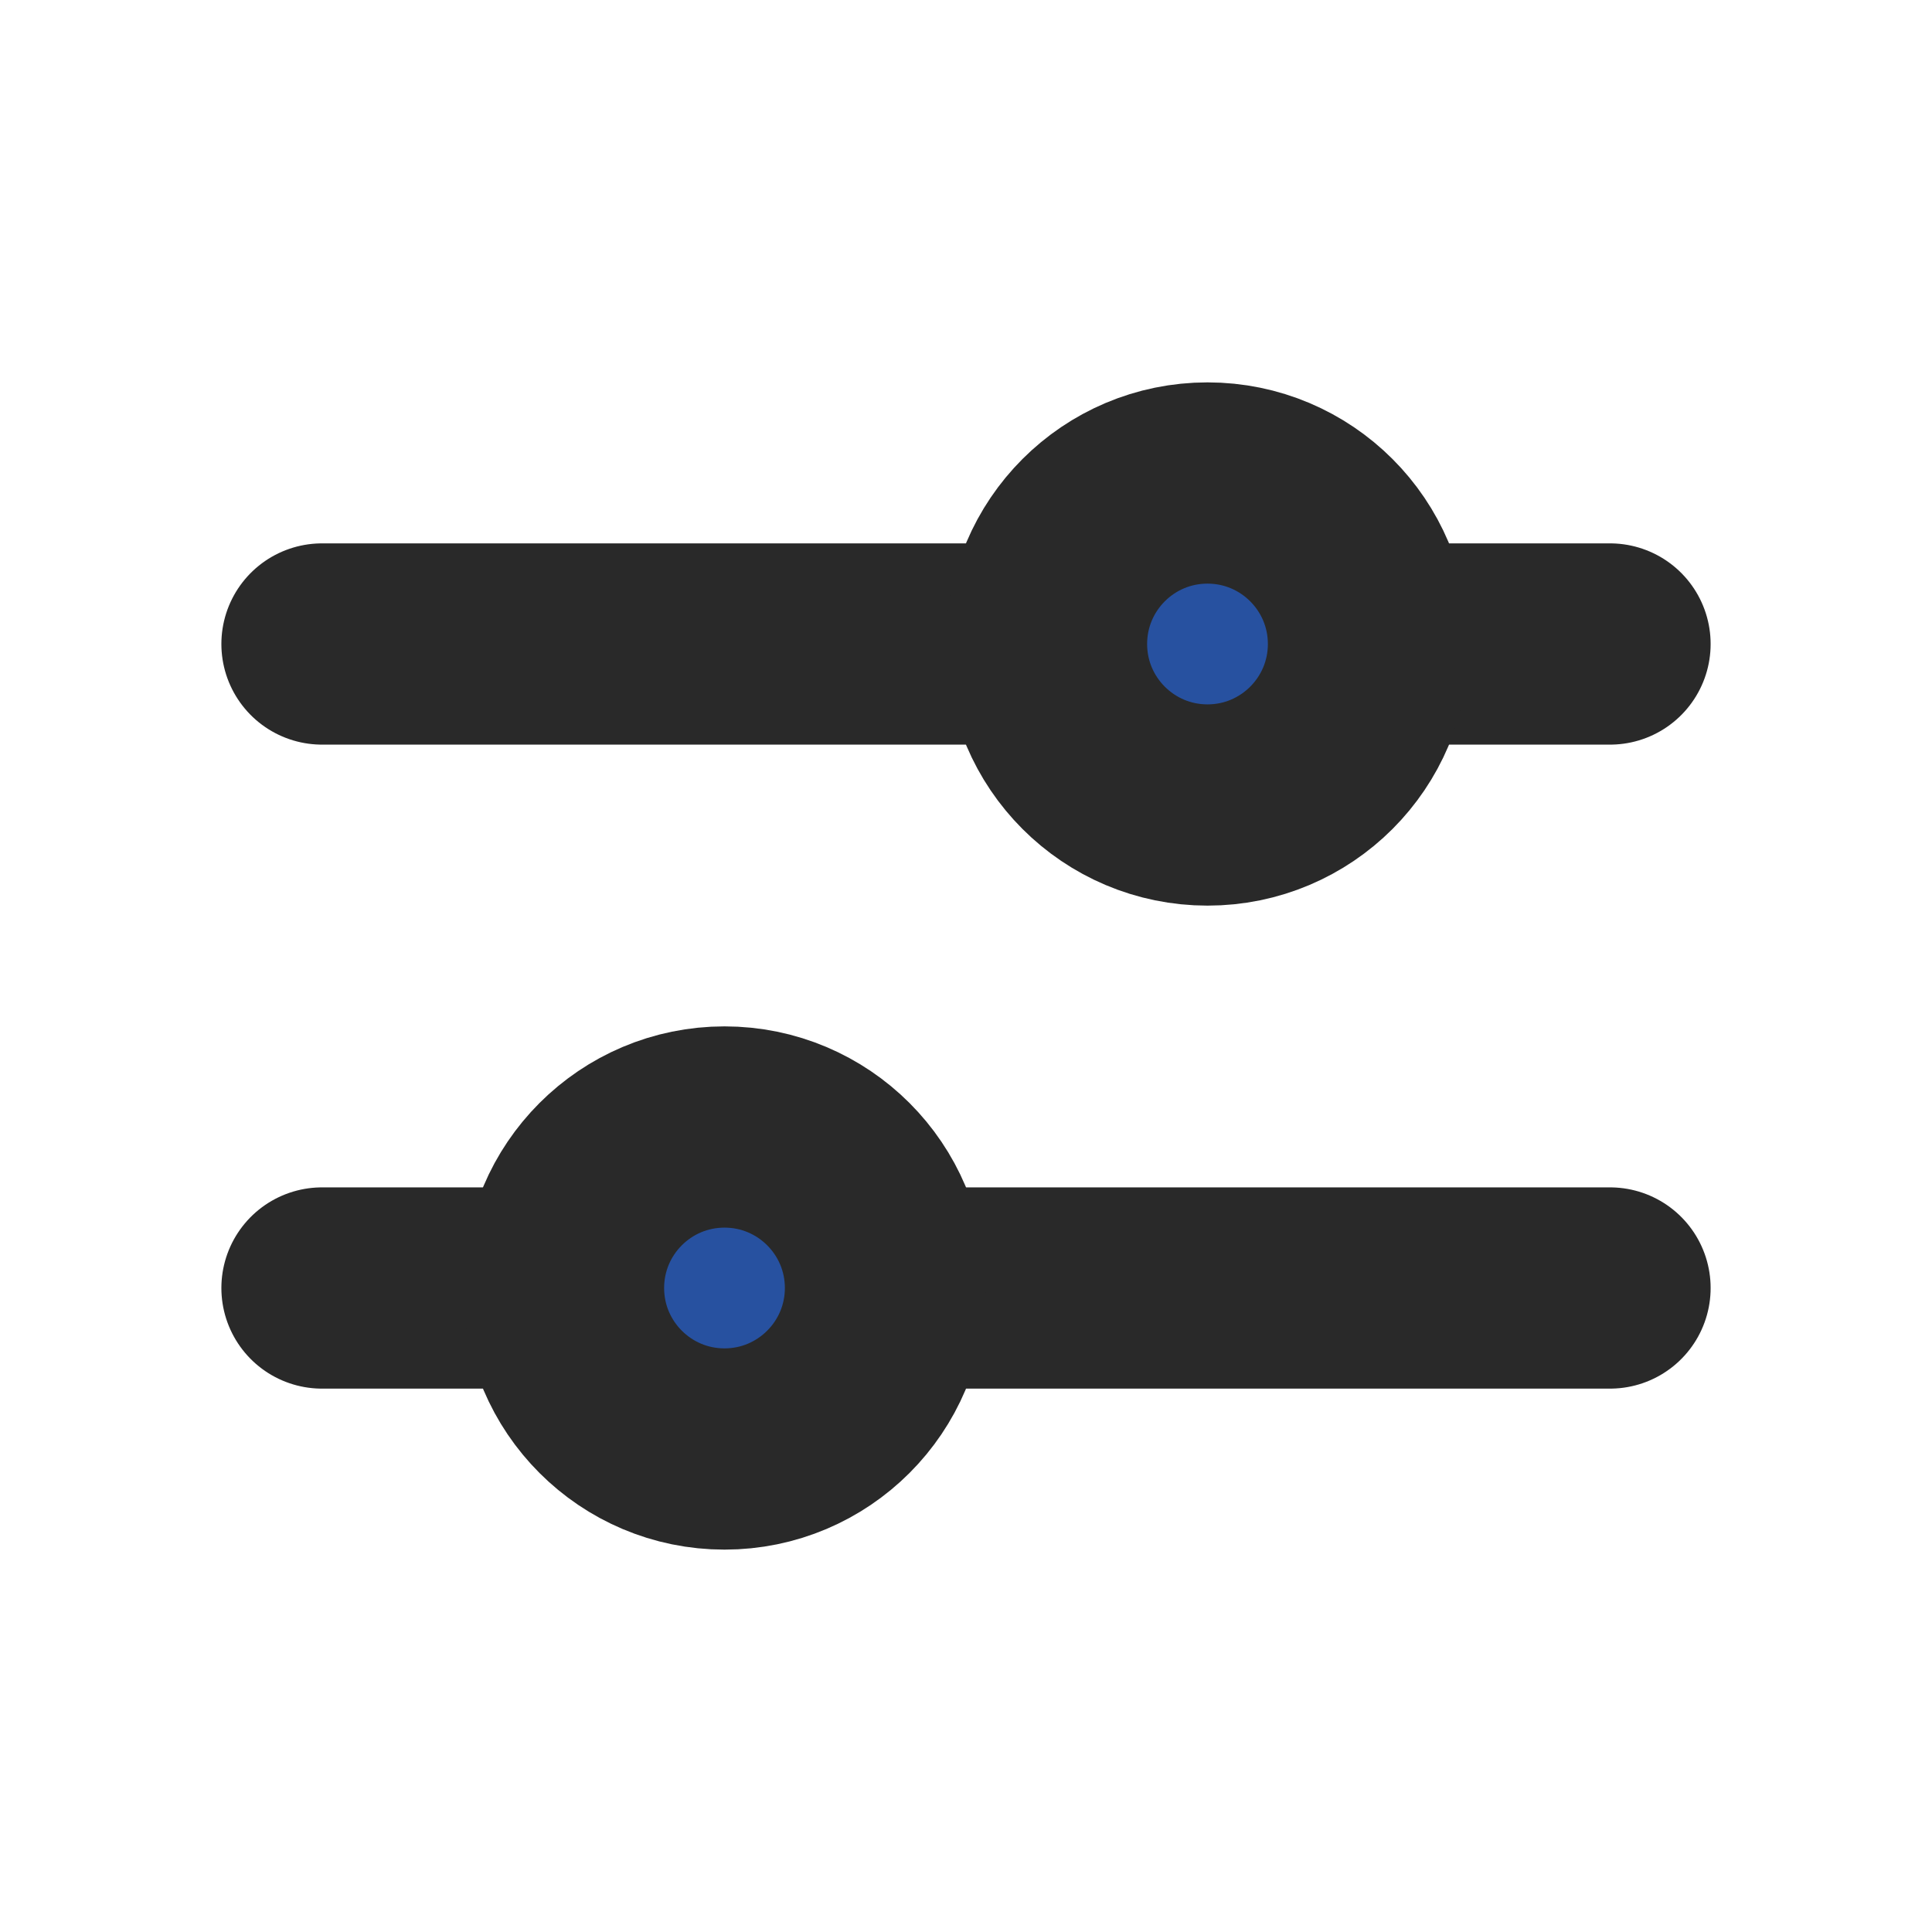
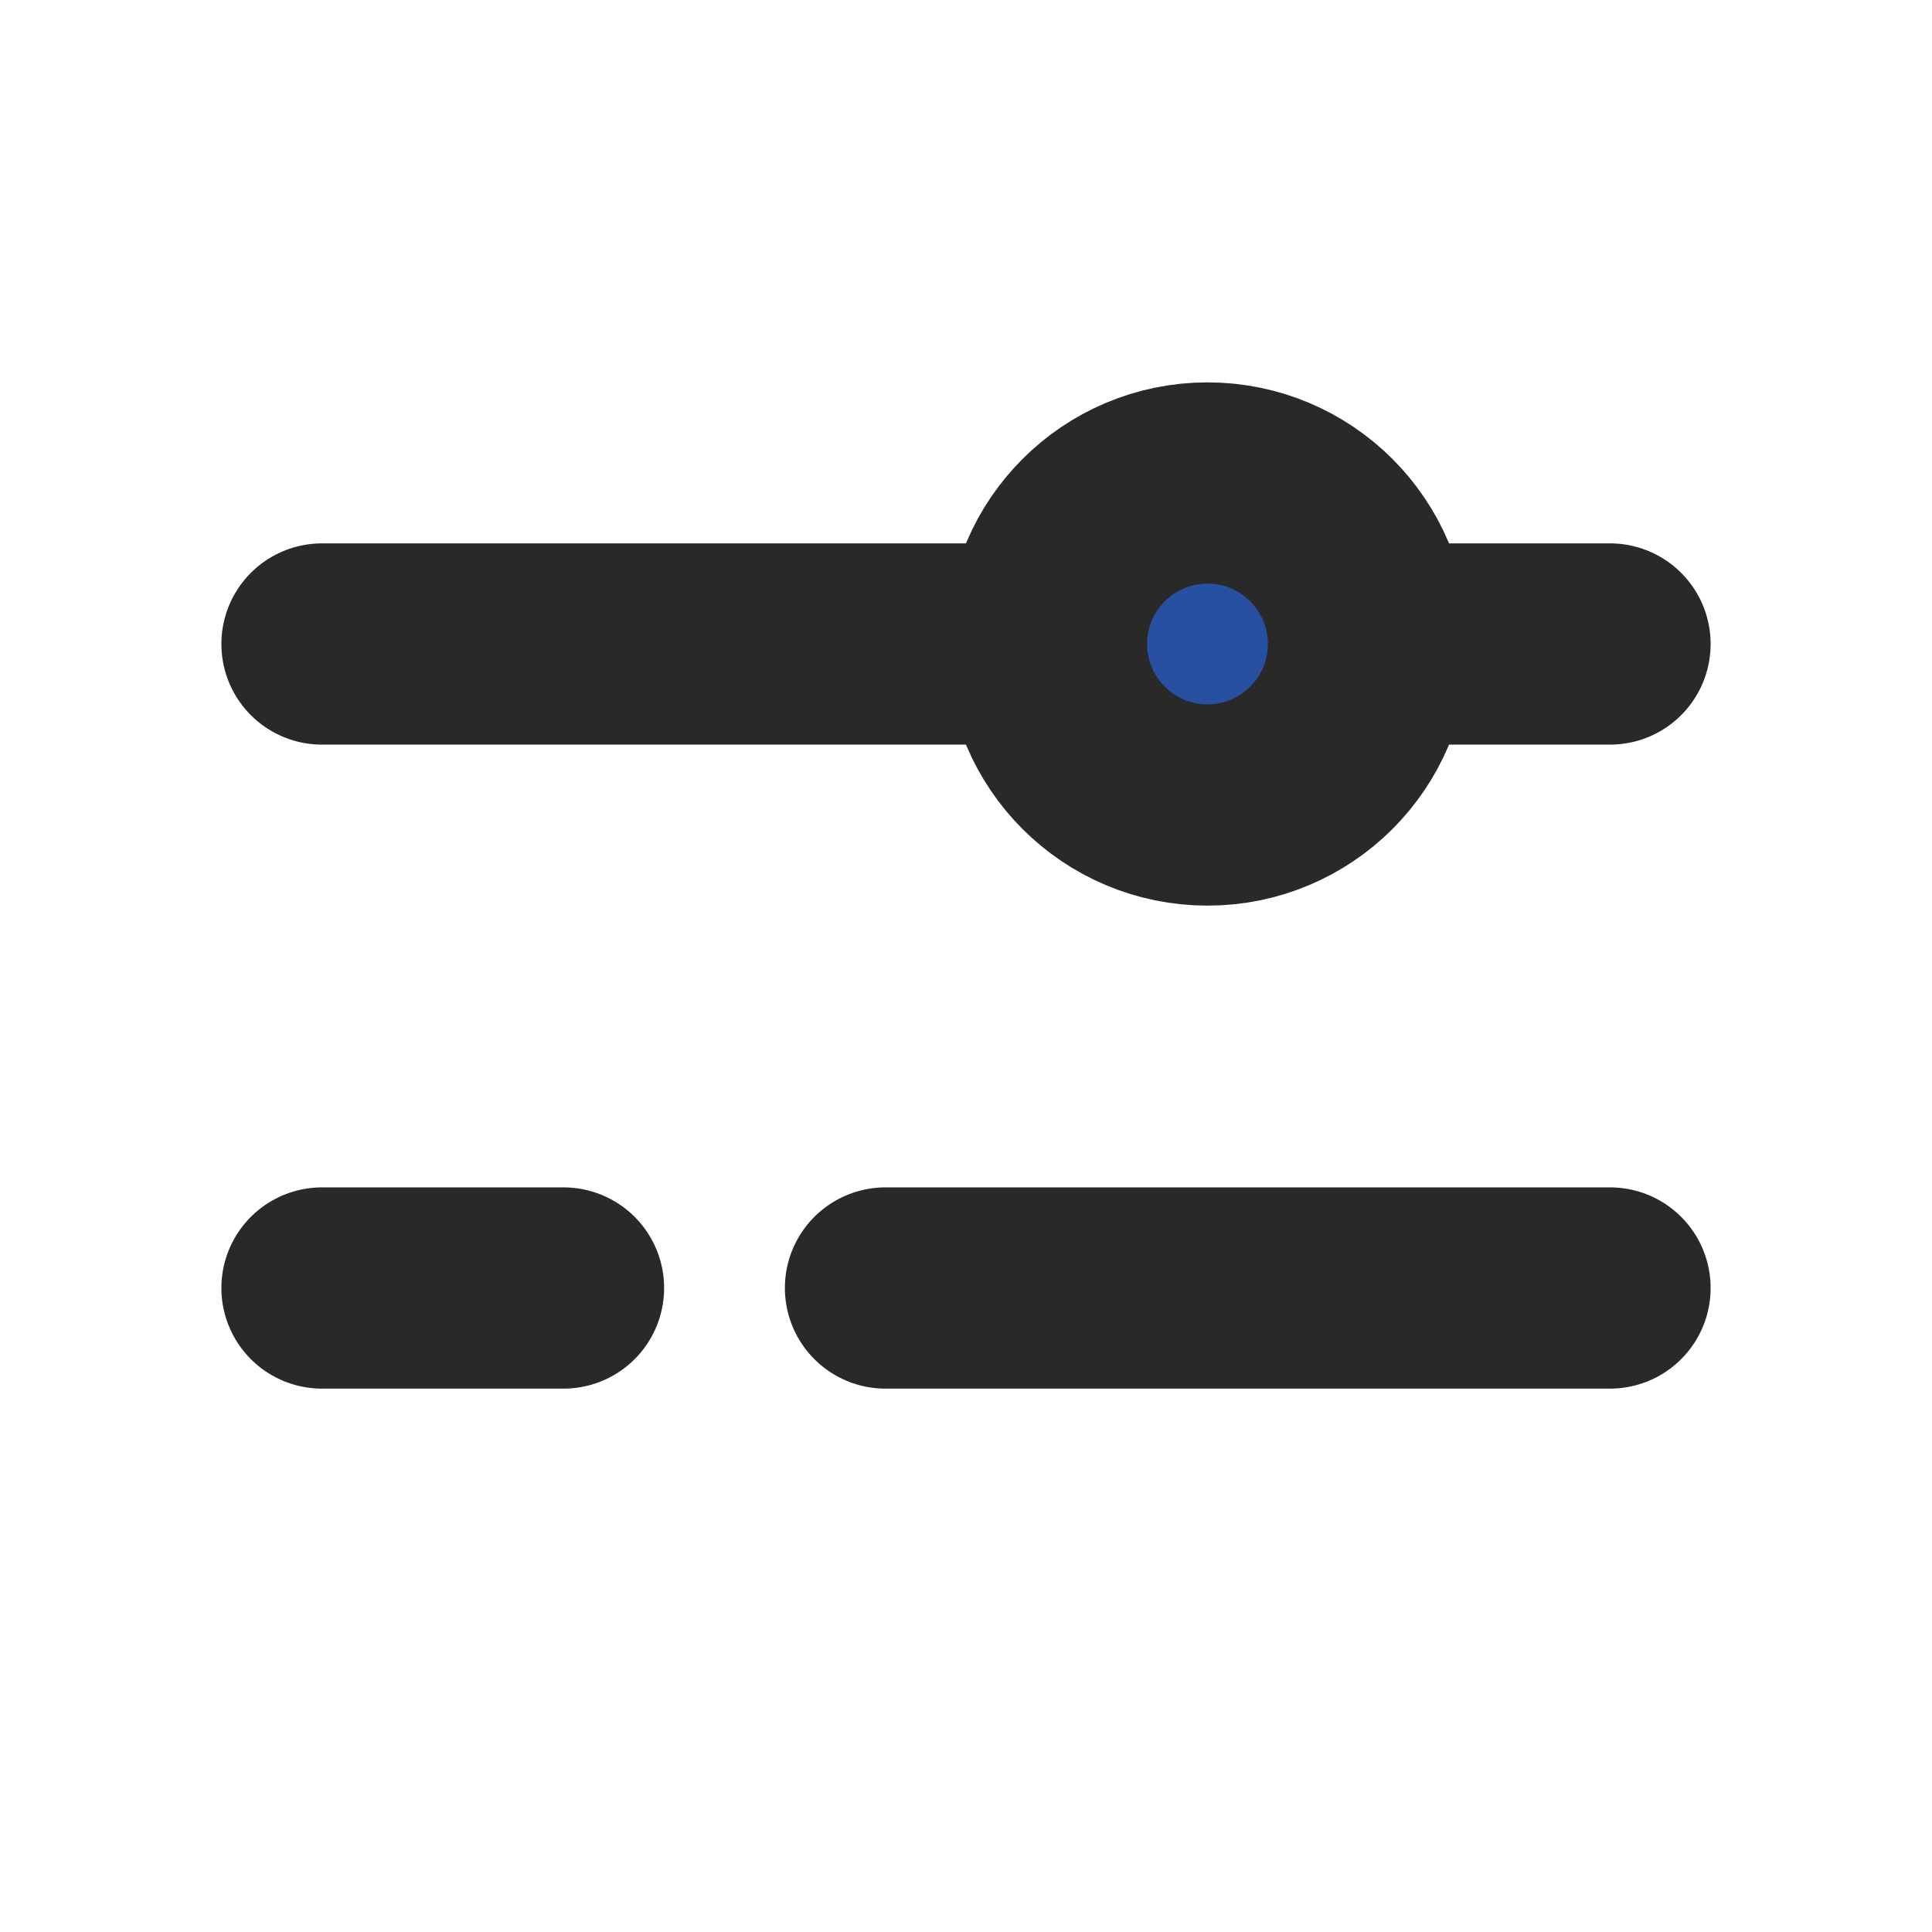
<svg xmlns="http://www.w3.org/2000/svg" viewBox="0 0 24 24" fill="#2751A0">
  <g clip-path="url(#clip0_429_11030)" stroke="#292929" stroke-width="2.5">
    <path d="M4 8h9m4 0h3m-9 8h9M4 16h3" stroke-linecap="round" stroke-linejoin="round" />
-     <circle cx="9" cy="16" r="2" />
    <circle cx="15" cy="8" r="2" />
  </g>
  <defs>
    <clipPath id="clip0_429_11030">
      <path fill="#fff" d="M0 0h24v24H0z" />
    </clipPath>
  </defs>
</svg>